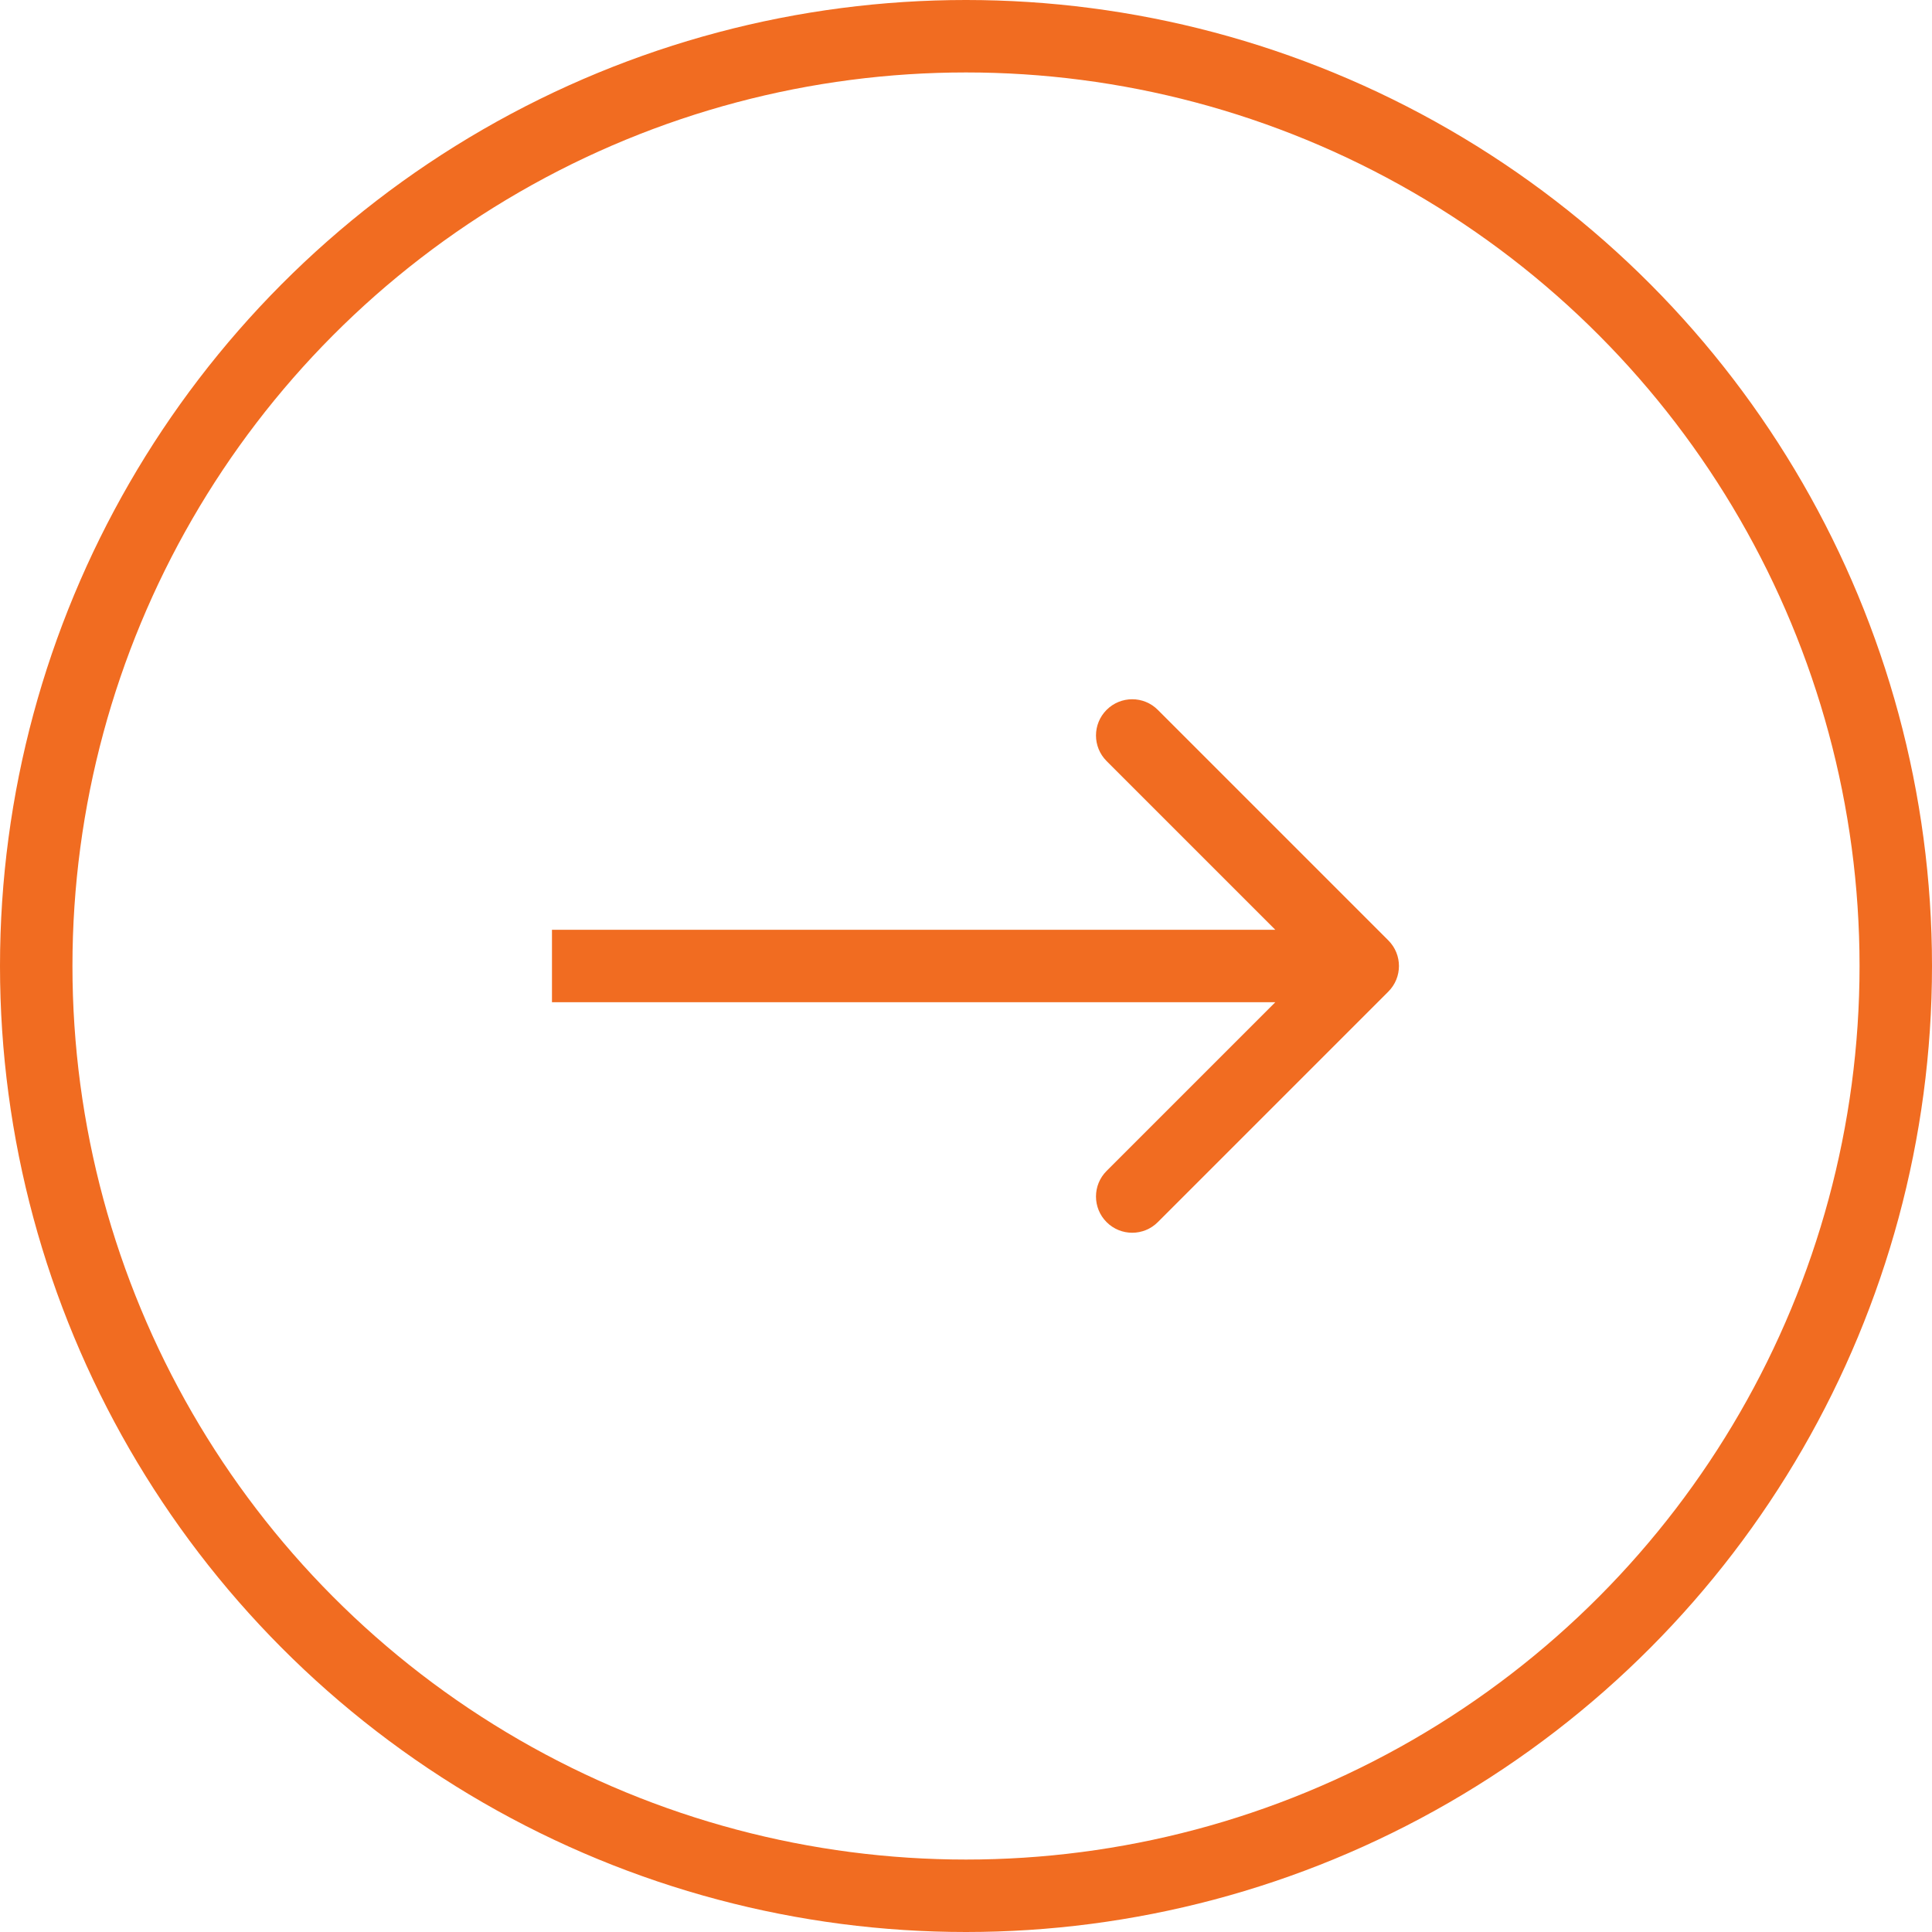
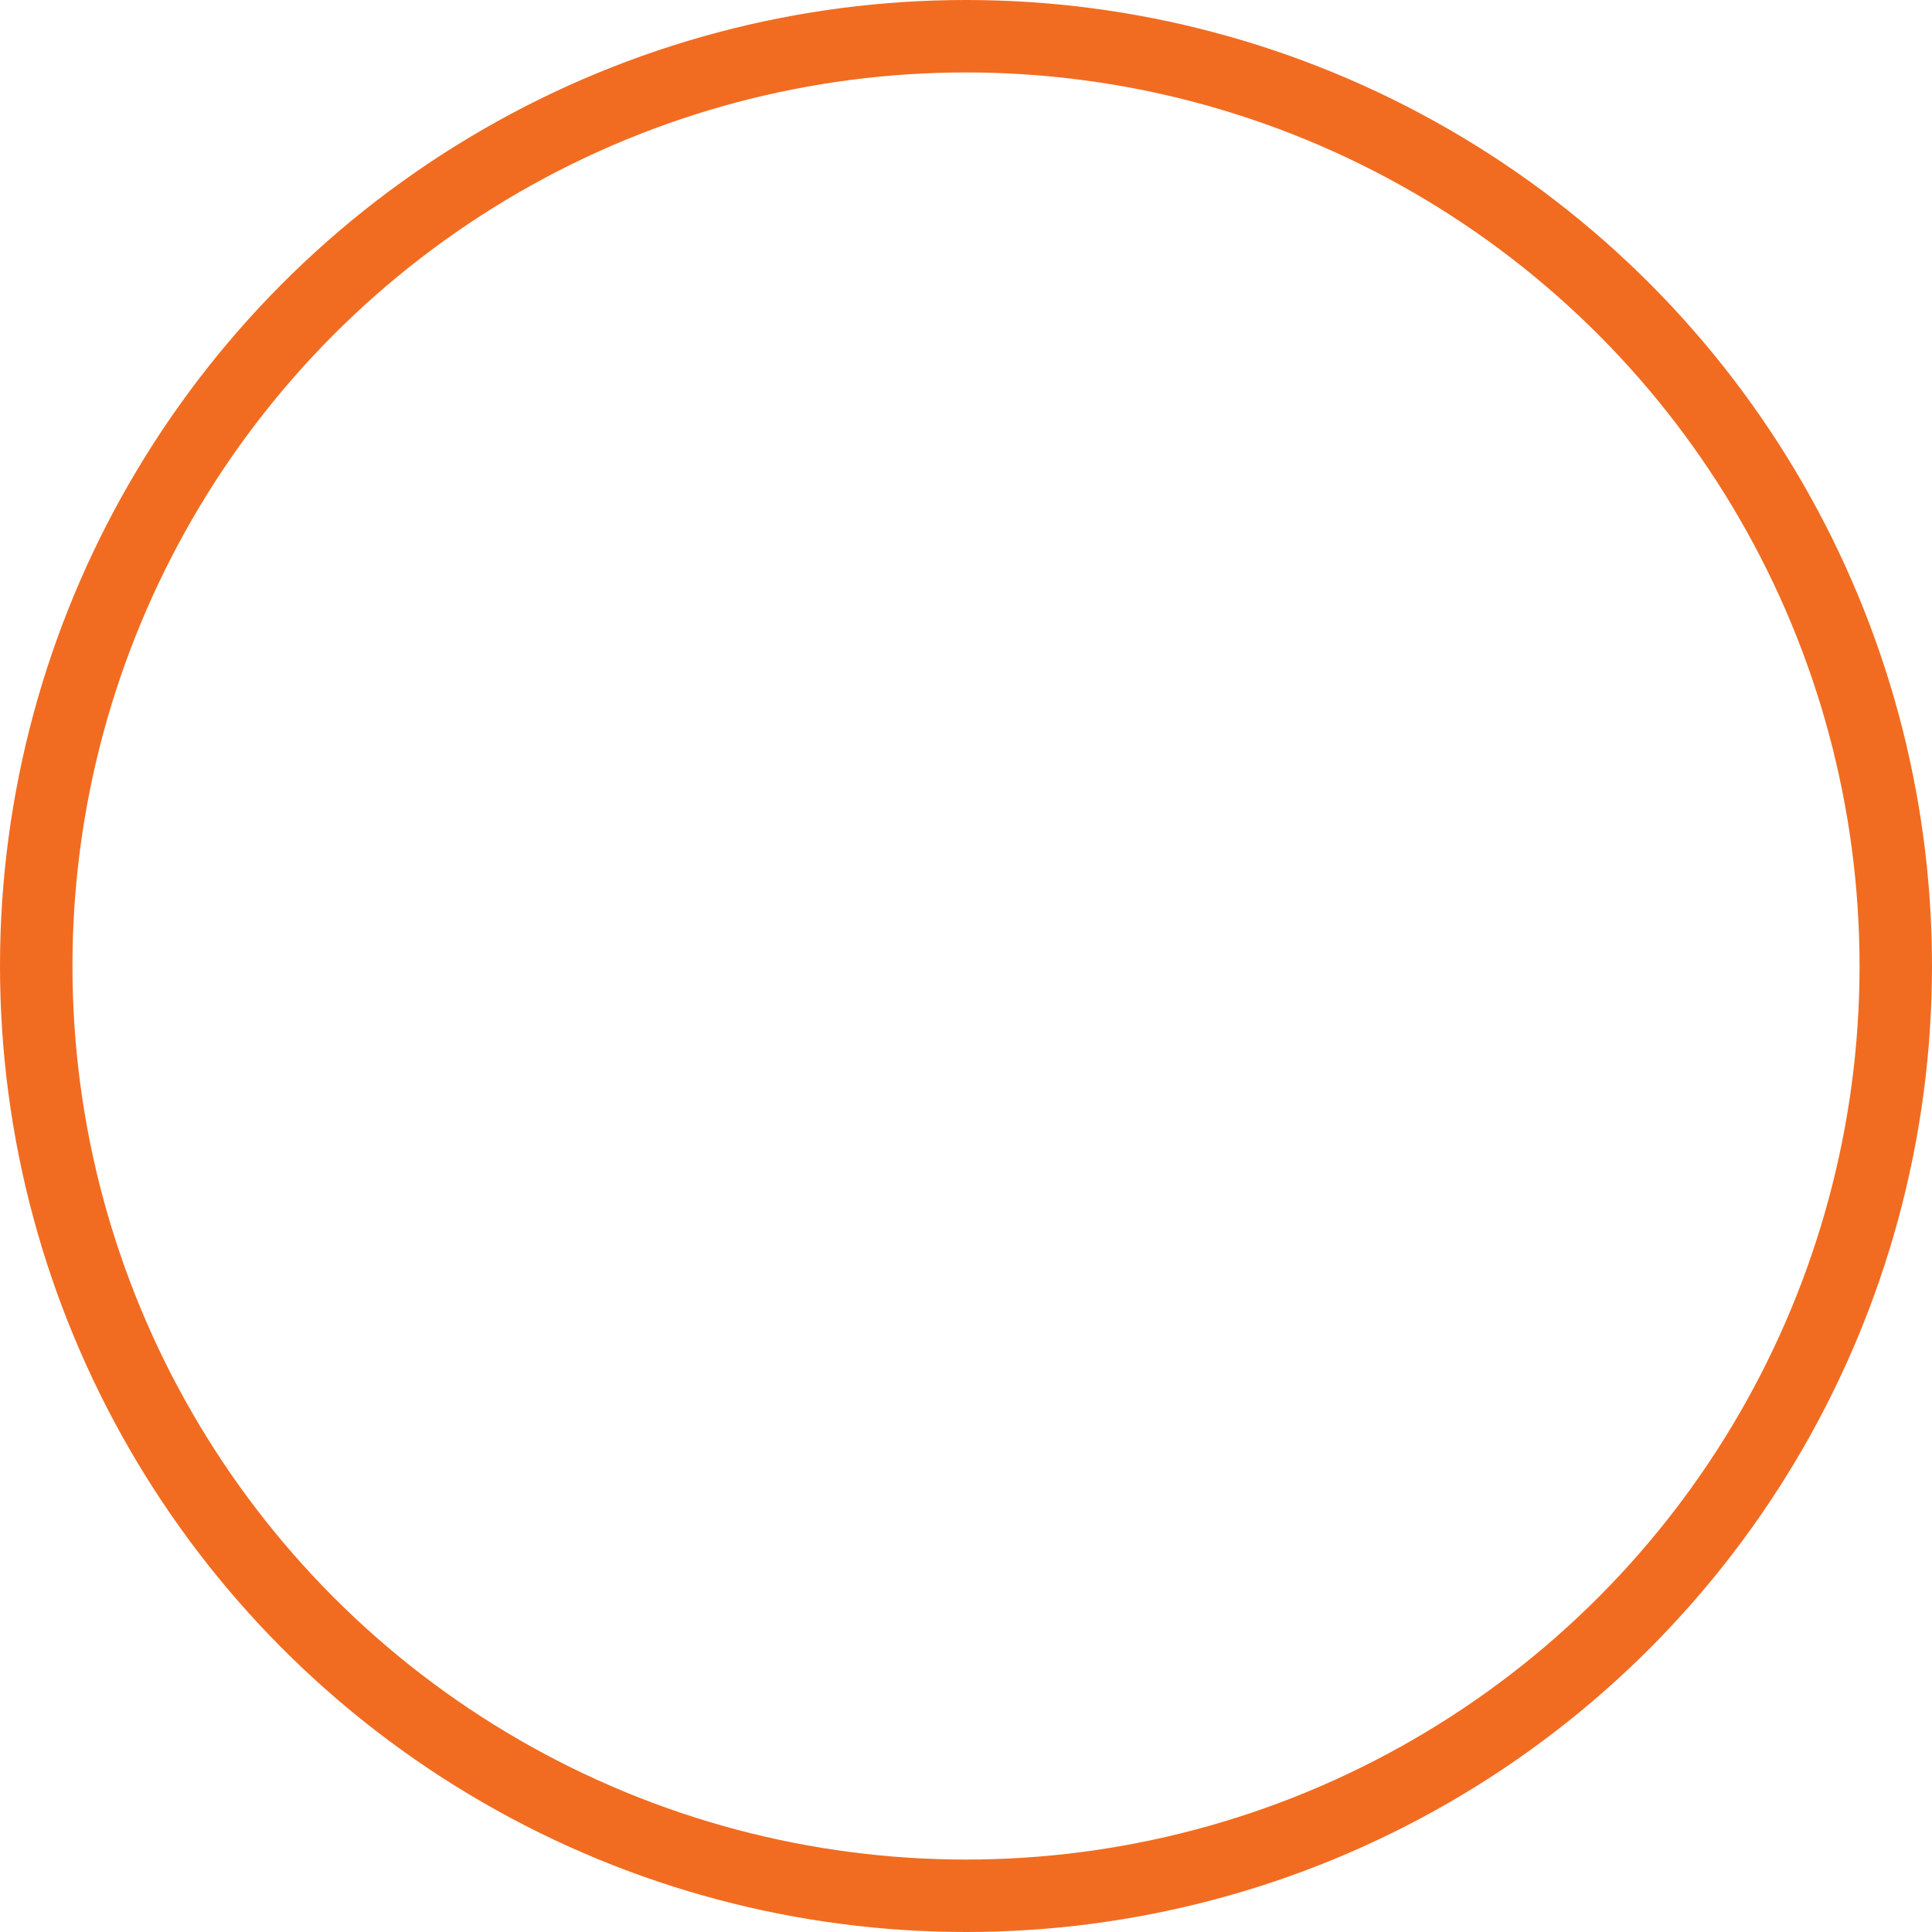
<svg xmlns="http://www.w3.org/2000/svg" width="40" height="40" viewBox="0 0 40 40" fill="none">
  <circle cx="20" cy="20" r="19.25" stroke="#F16C21" stroke-width="1.5" />
-   <path d="M28.744 20.53C29.037 20.237 29.037 19.763 28.744 19.47L23.971 14.697C23.679 14.404 23.204 14.404 22.911 14.697C22.618 14.99 22.618 15.464 22.911 15.757L27.154 20L22.911 24.243C22.618 24.535 22.618 25.01 22.911 25.303C23.204 25.596 23.679 25.596 23.971 25.303L28.744 20.53ZM11.428 20.75H28.214V19.25H11.428V20.75Z" fill="#F16C21" />
</svg>